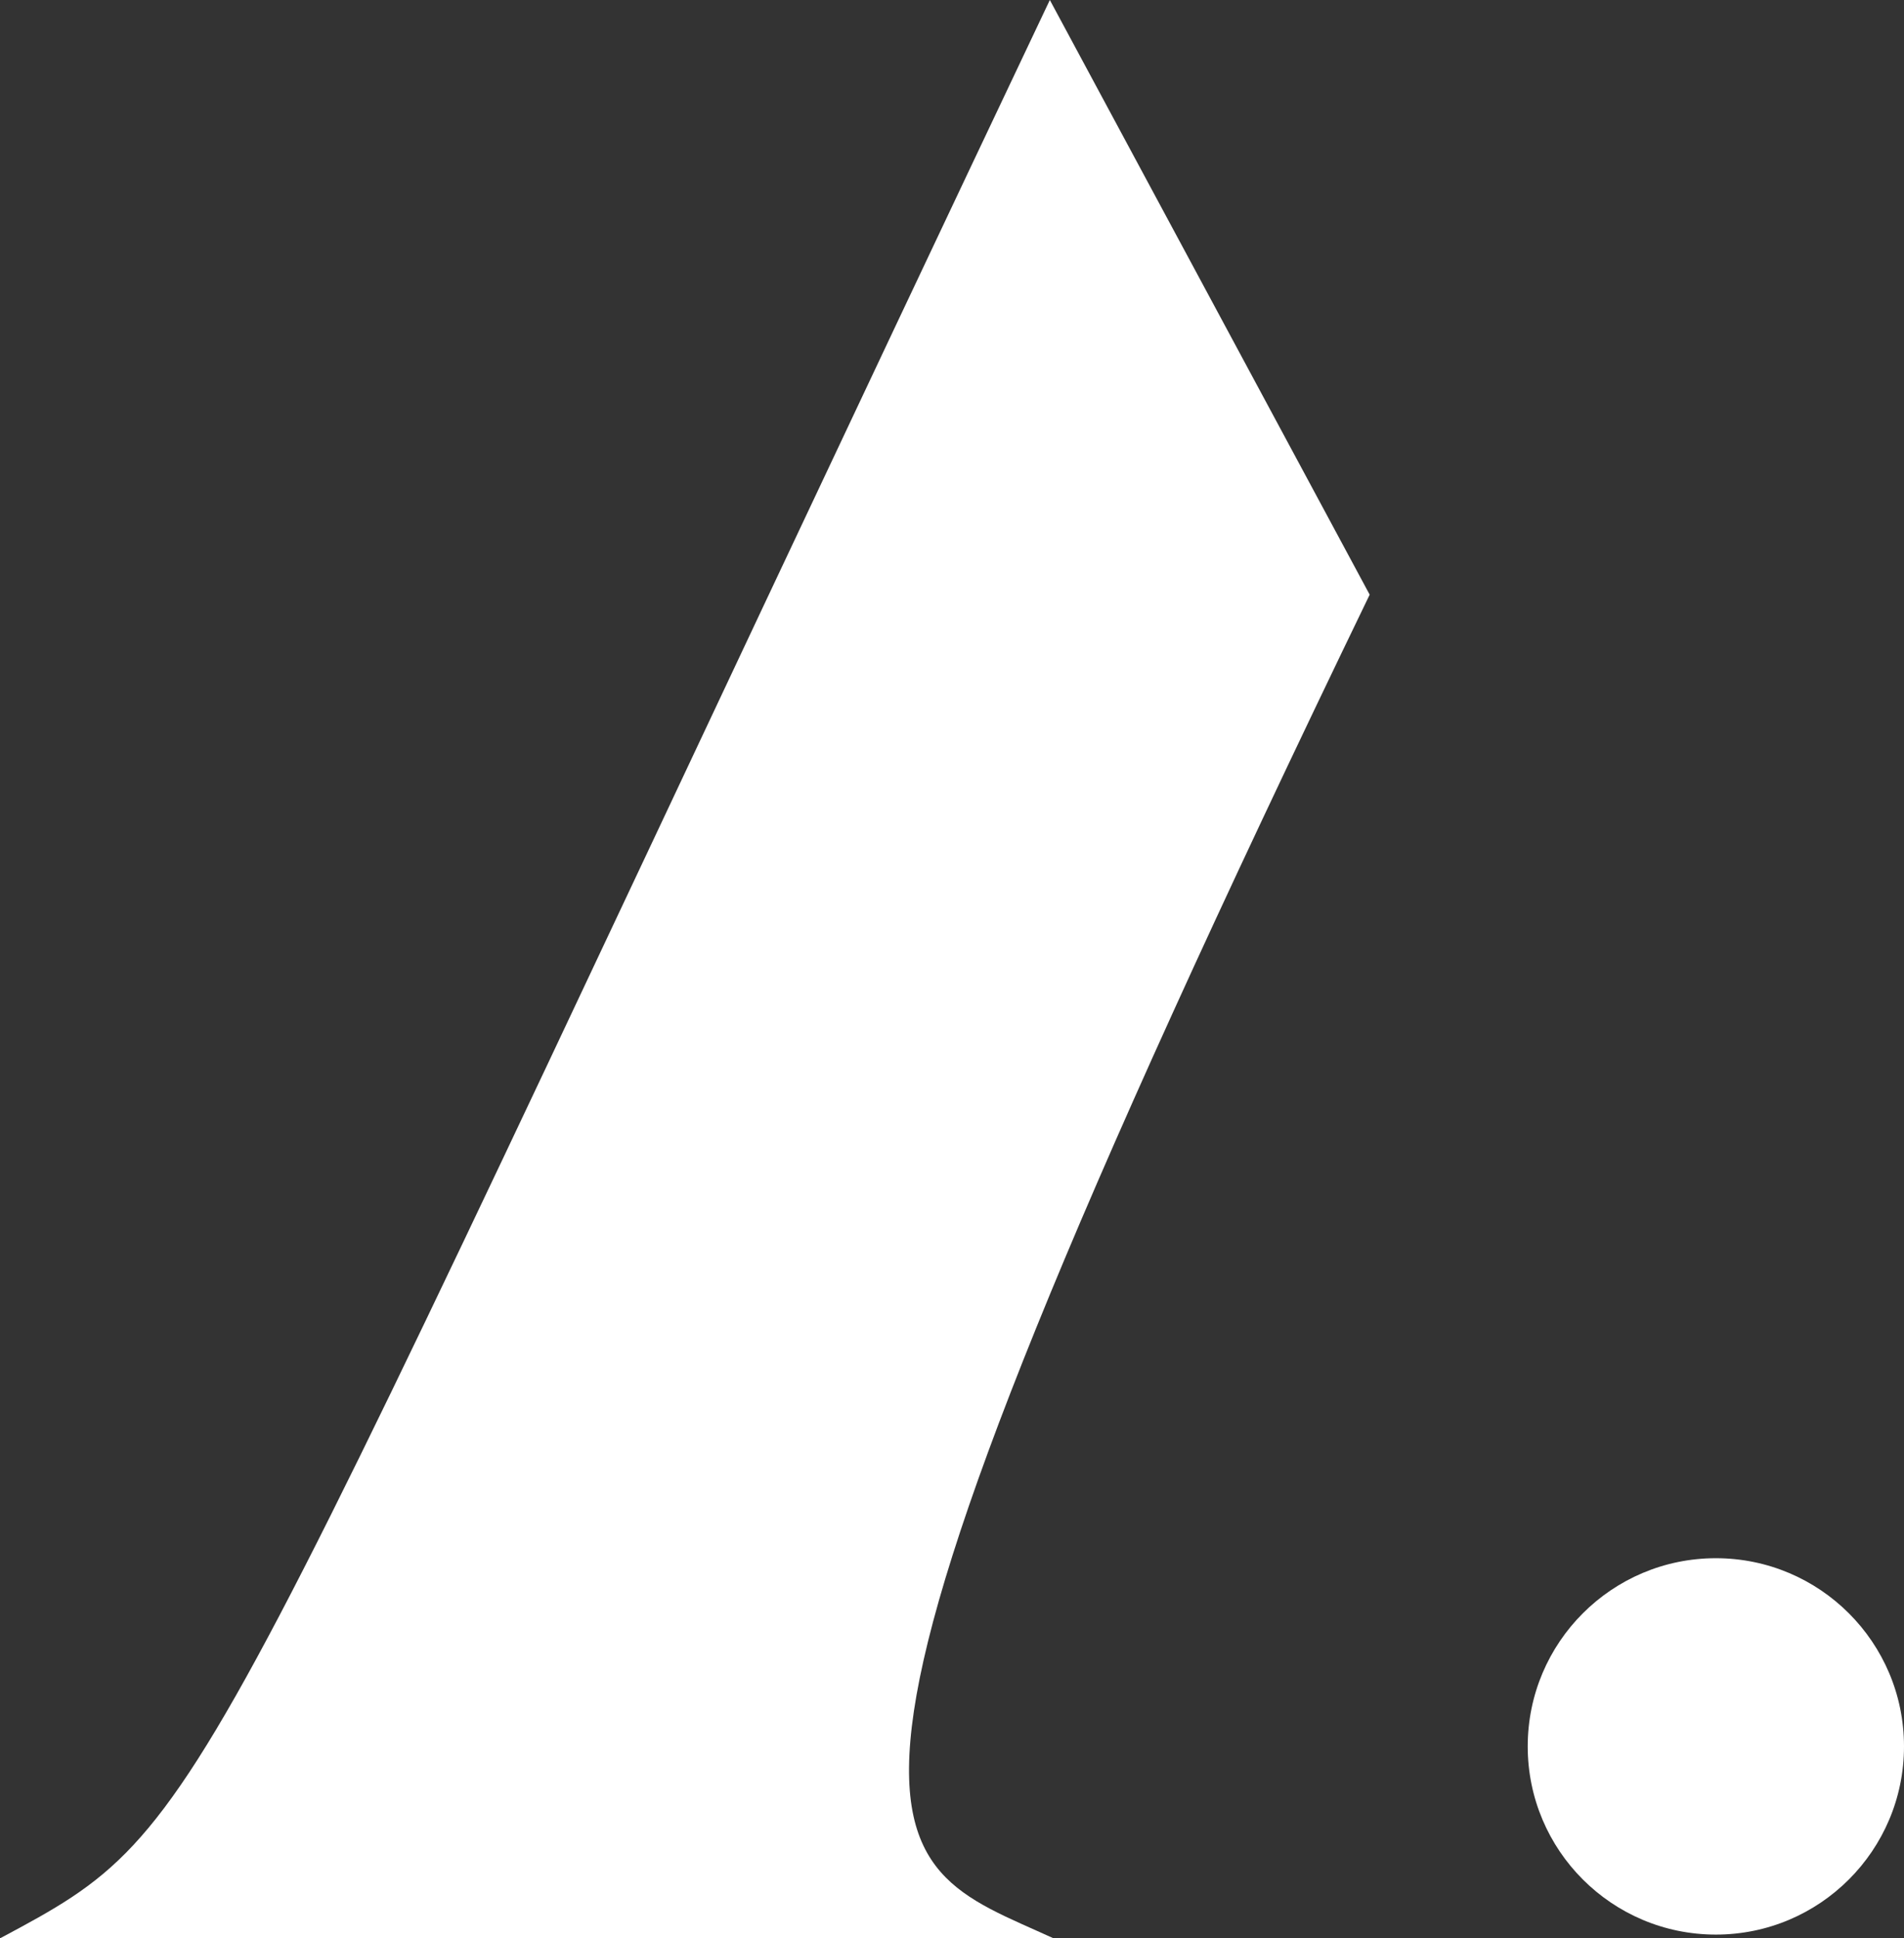
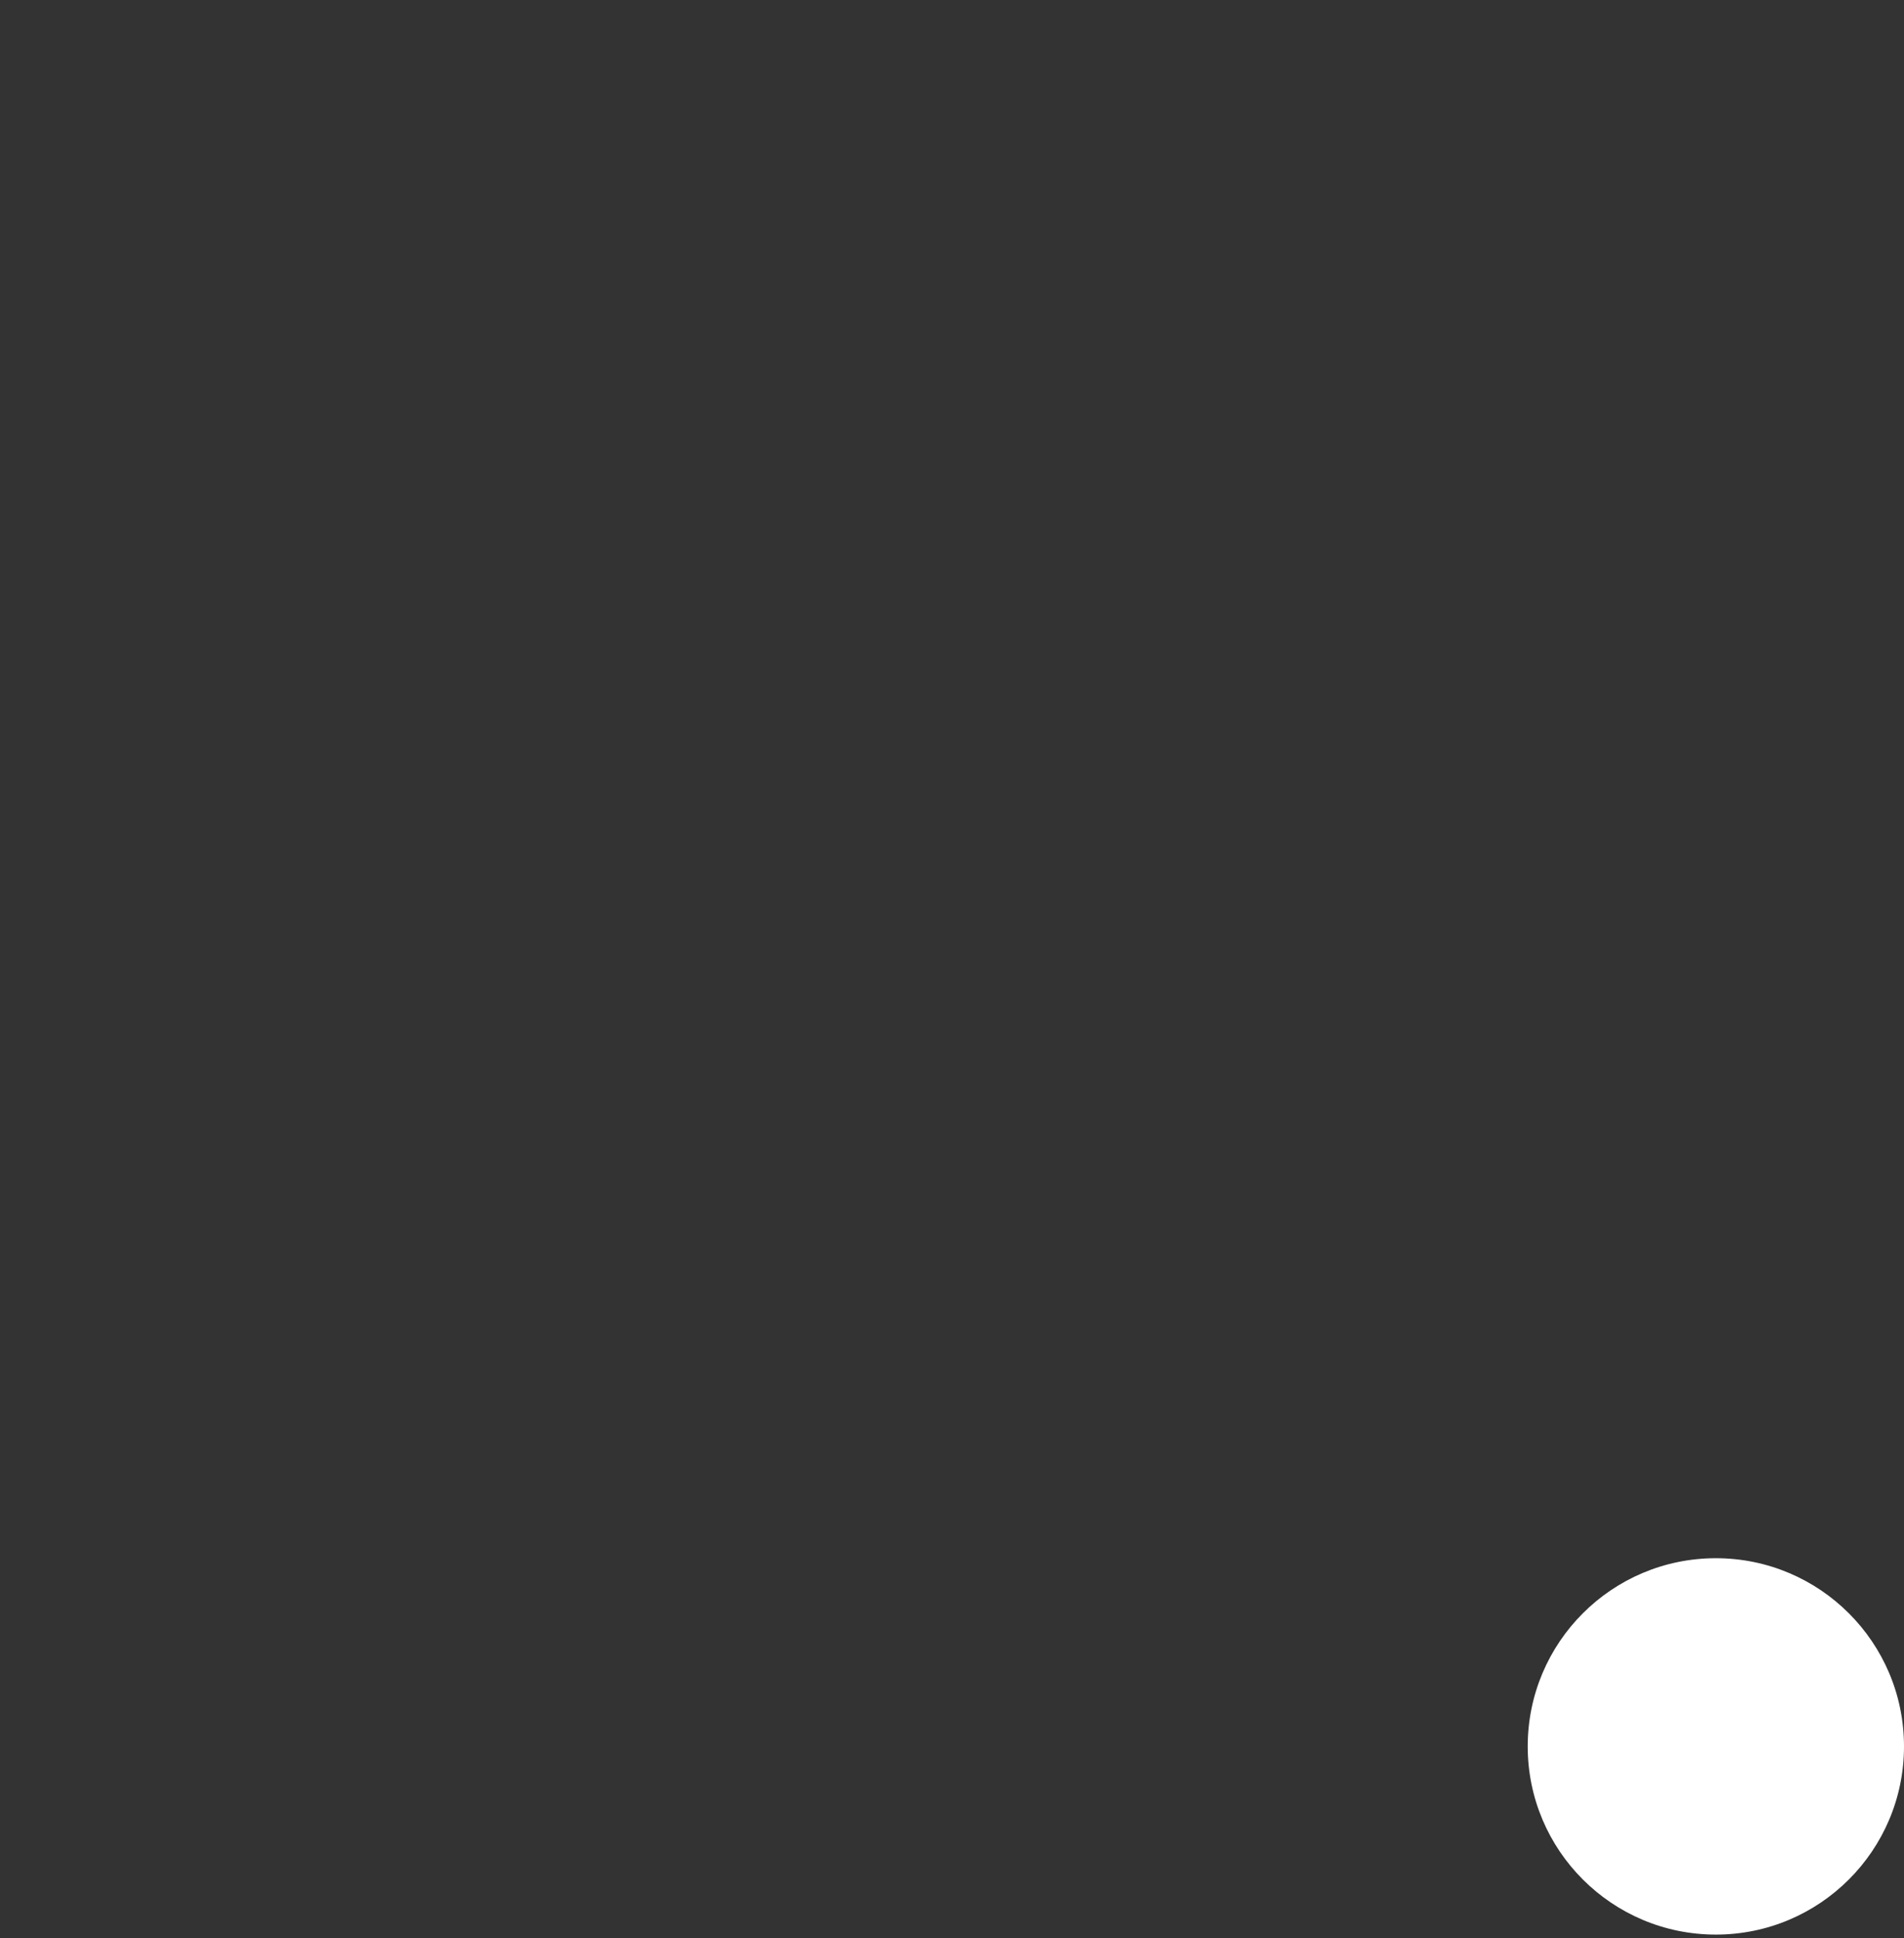
<svg xmlns="http://www.w3.org/2000/svg" version="1.1" id="Modo_de_aislamiento" x="0px" y="0px" viewBox="0 0 50.6 51.5" style="enable-background:new 0 0 50.6 51.5;" xml:space="preserve">
  <rect x="0" y="0" width="50.6" height="51.5" fill="#333333" stroke="none" />
  <style type="text/css">
	.st0{fill:#E6EFFD;}
	.st1{fill:none;stroke:#FFFFFF;stroke-width:2.084;stroke-miterlimit:10;}
	.st2{fill:none;stroke:#FFFFFF;stroke-width:25;stroke-miterlimit:10;}
	.st3{fill:#FFFFFF;stroke:#0040A6;stroke-width:2;stroke-miterlimit:10;}
	.st4{fill:#ECECEC;}
	.st5{fill:#0040A6;}
	.st6{fill:#FFFFFF;}
	.st7{fill:#3C485F;}
	.st8{opacity:0.2;fill:#222221;}
	.st9{opacity:0.8;}
	.st10{fill:#99CCFF;}
	.st11{fill:none;stroke:#99CCFF;stroke-width:2;stroke-miterlimit:10;}
	.st12{fill:none;stroke:#FFFFFF;stroke-width:2.46;stroke-miterlimit:10;}
	.st13{opacity:0.25;fill:#1E3563;}
	.st14{fill:none;stroke:#B1B1B0;stroke-width:2;stroke-miterlimit:10;}
	.st15{fill:none;stroke:#FFFFFF;stroke-width:5;stroke-miterlimit:10;}
	.st16{fill:#C5C5C5;stroke:#C5C5C5;stroke-miterlimit:10;}
	.st17{fill:#99CCFF;stroke:#99CCFF;stroke-miterlimit:10;}
	.st18{fill:#FFFFFF;stroke:#FFFFFF;stroke-miterlimit:10;}
	.st19{clip-path:url(#Mask_1_);fill:none;stroke:#C5C5C5;stroke-width:2;stroke-miterlimit:10;}
	.st20{clip-path:url(#Mask_2_);fill:none;}
	.st21{clip-path:url(#SVGID_14_);}
	.st22{fill:#1E3563;}
	.st23{clip-path:url(#SVGID_20_);}
	.st24{fill:#4570B4;stroke:#FFFFFF;stroke-width:2;stroke-miterlimit:10;}
	.st25{fill:#F1F1F1;}
	.st26{fill:#979797;}
	.st27{fill:#7F7F7F;}
	.st28{fill:#585857;}
	.st29{fill:#333333;}
	.st30{fill:#CCCCCC;}
</style>
  <g>
-     <path class="st6" d="M0,51.5h28c-4.8-2.2-7.9-2,8.4-35.7L27.9,0C4.7,48.9,5.8,48.4,0,51.5z" />
    <circle class="st6" cx="45.6" cy="46.4" r="5" />
  </g>
</svg>